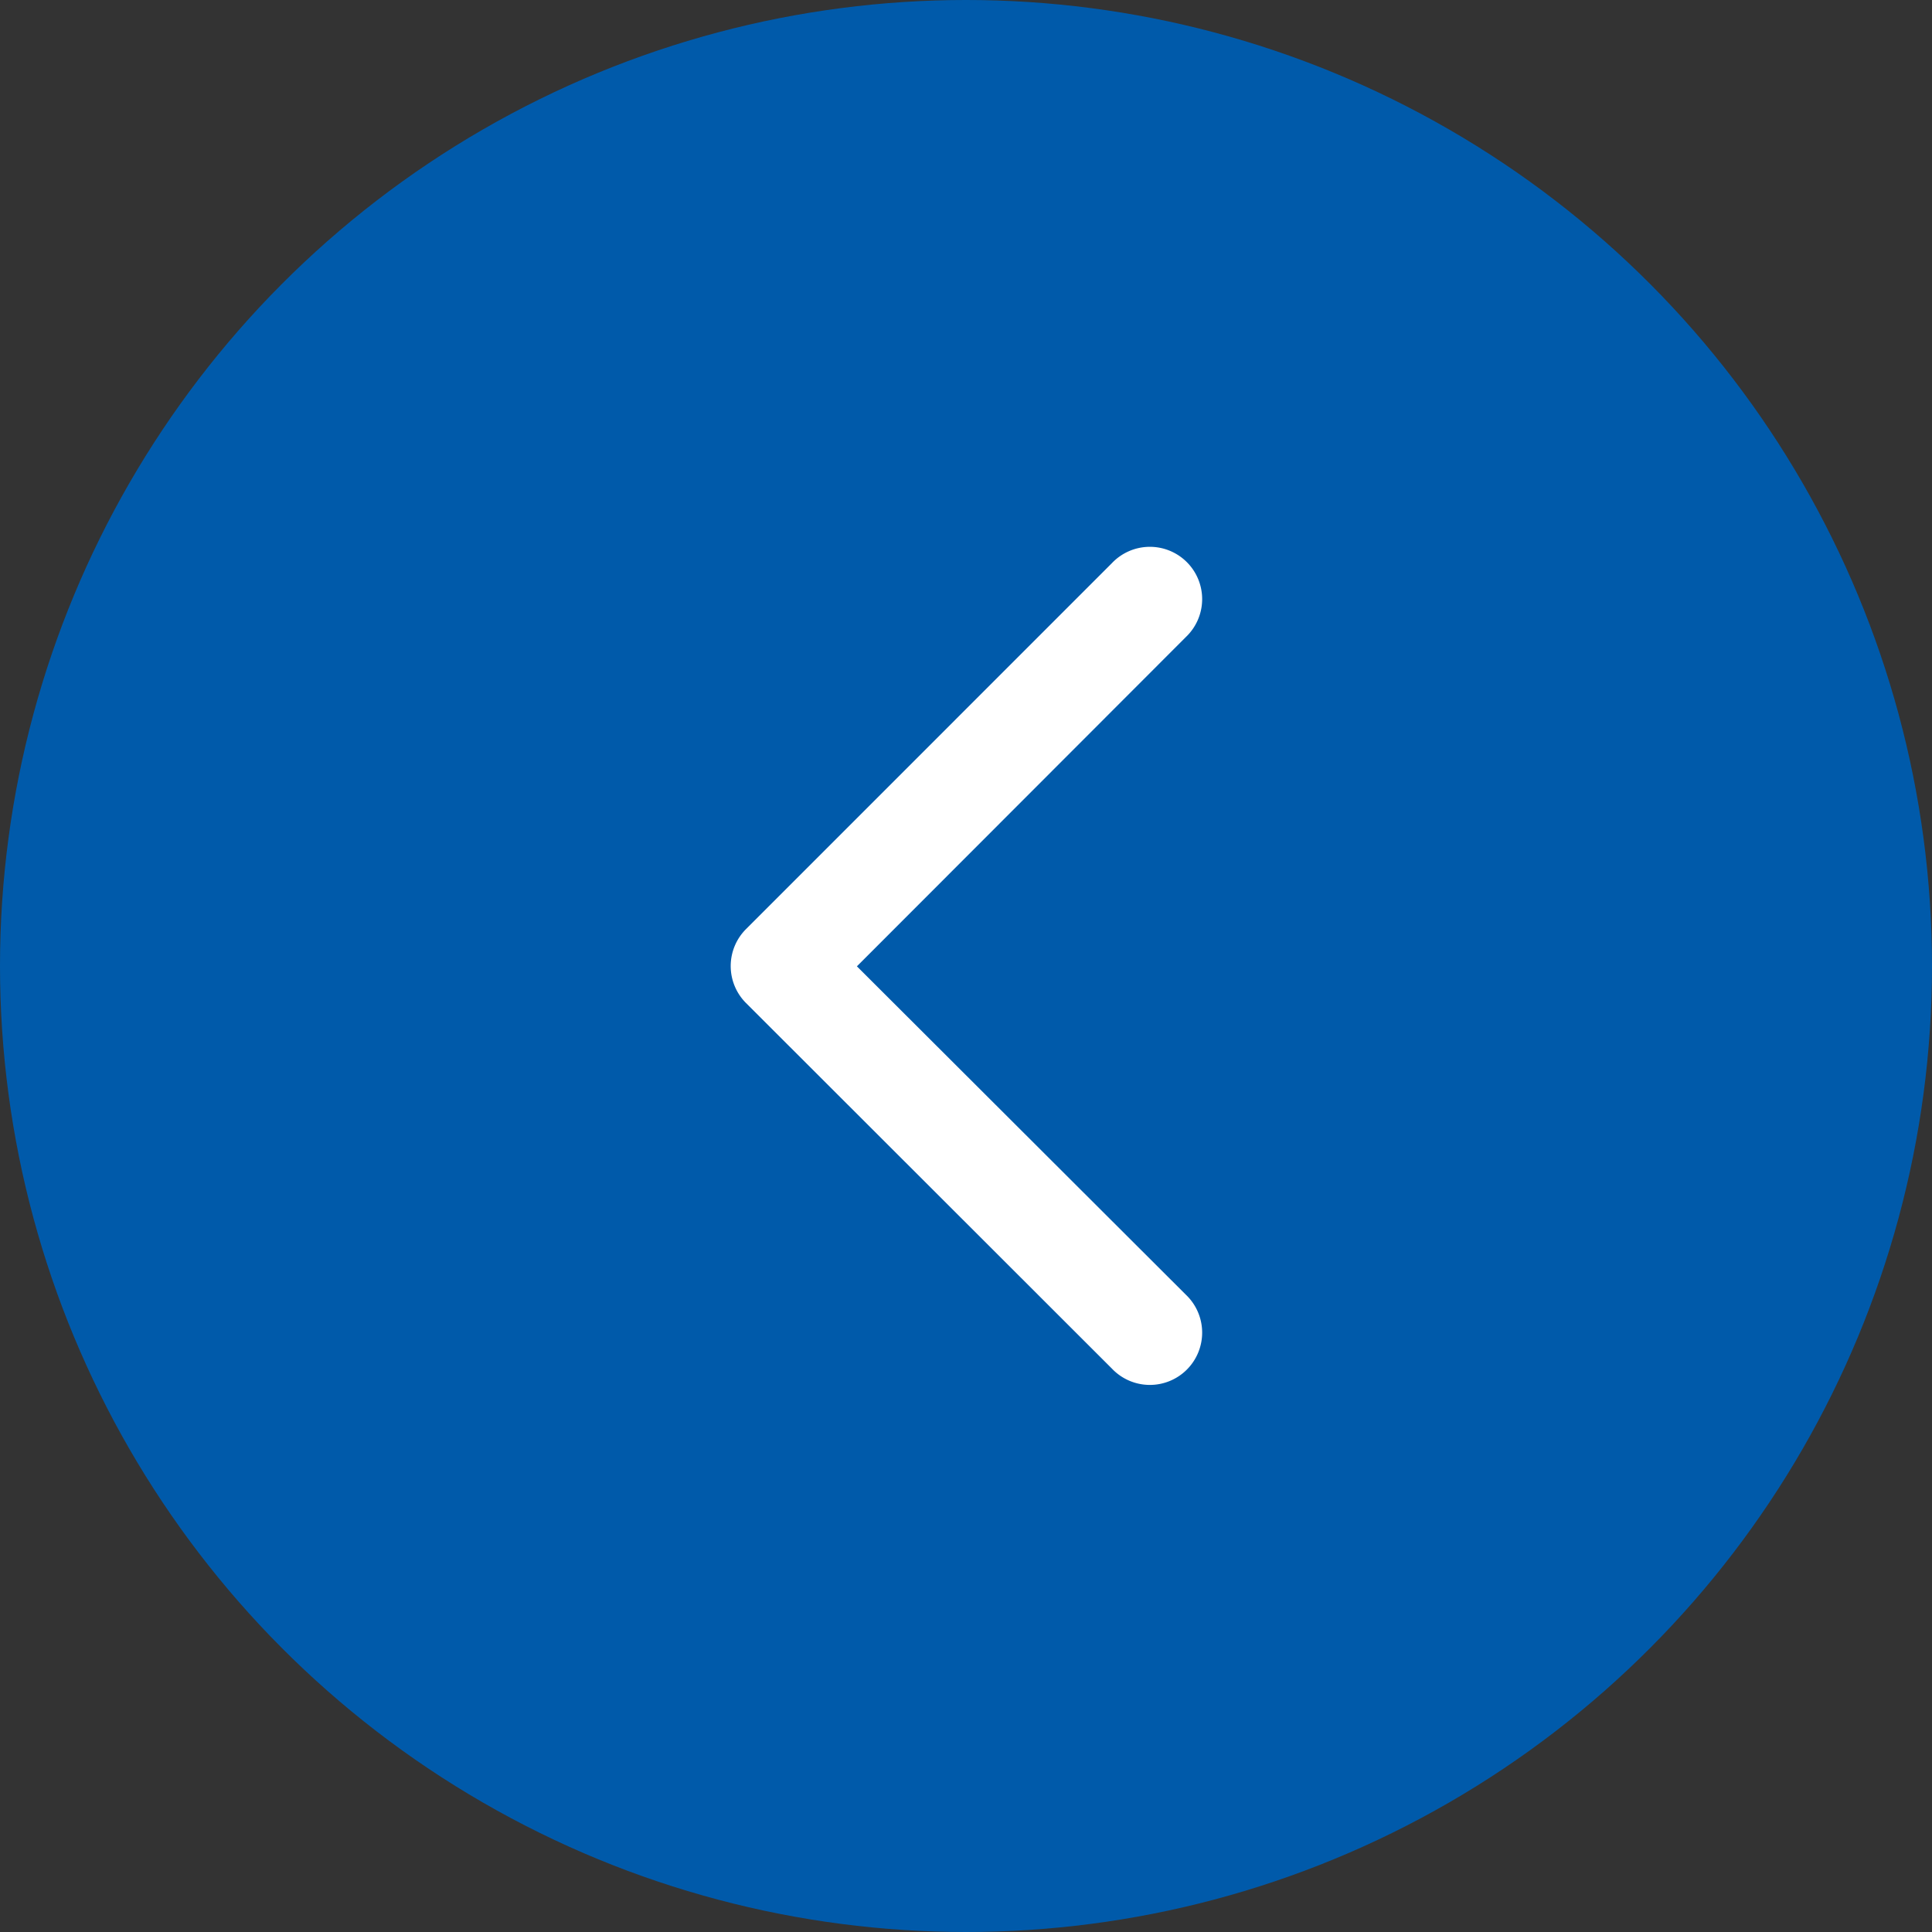
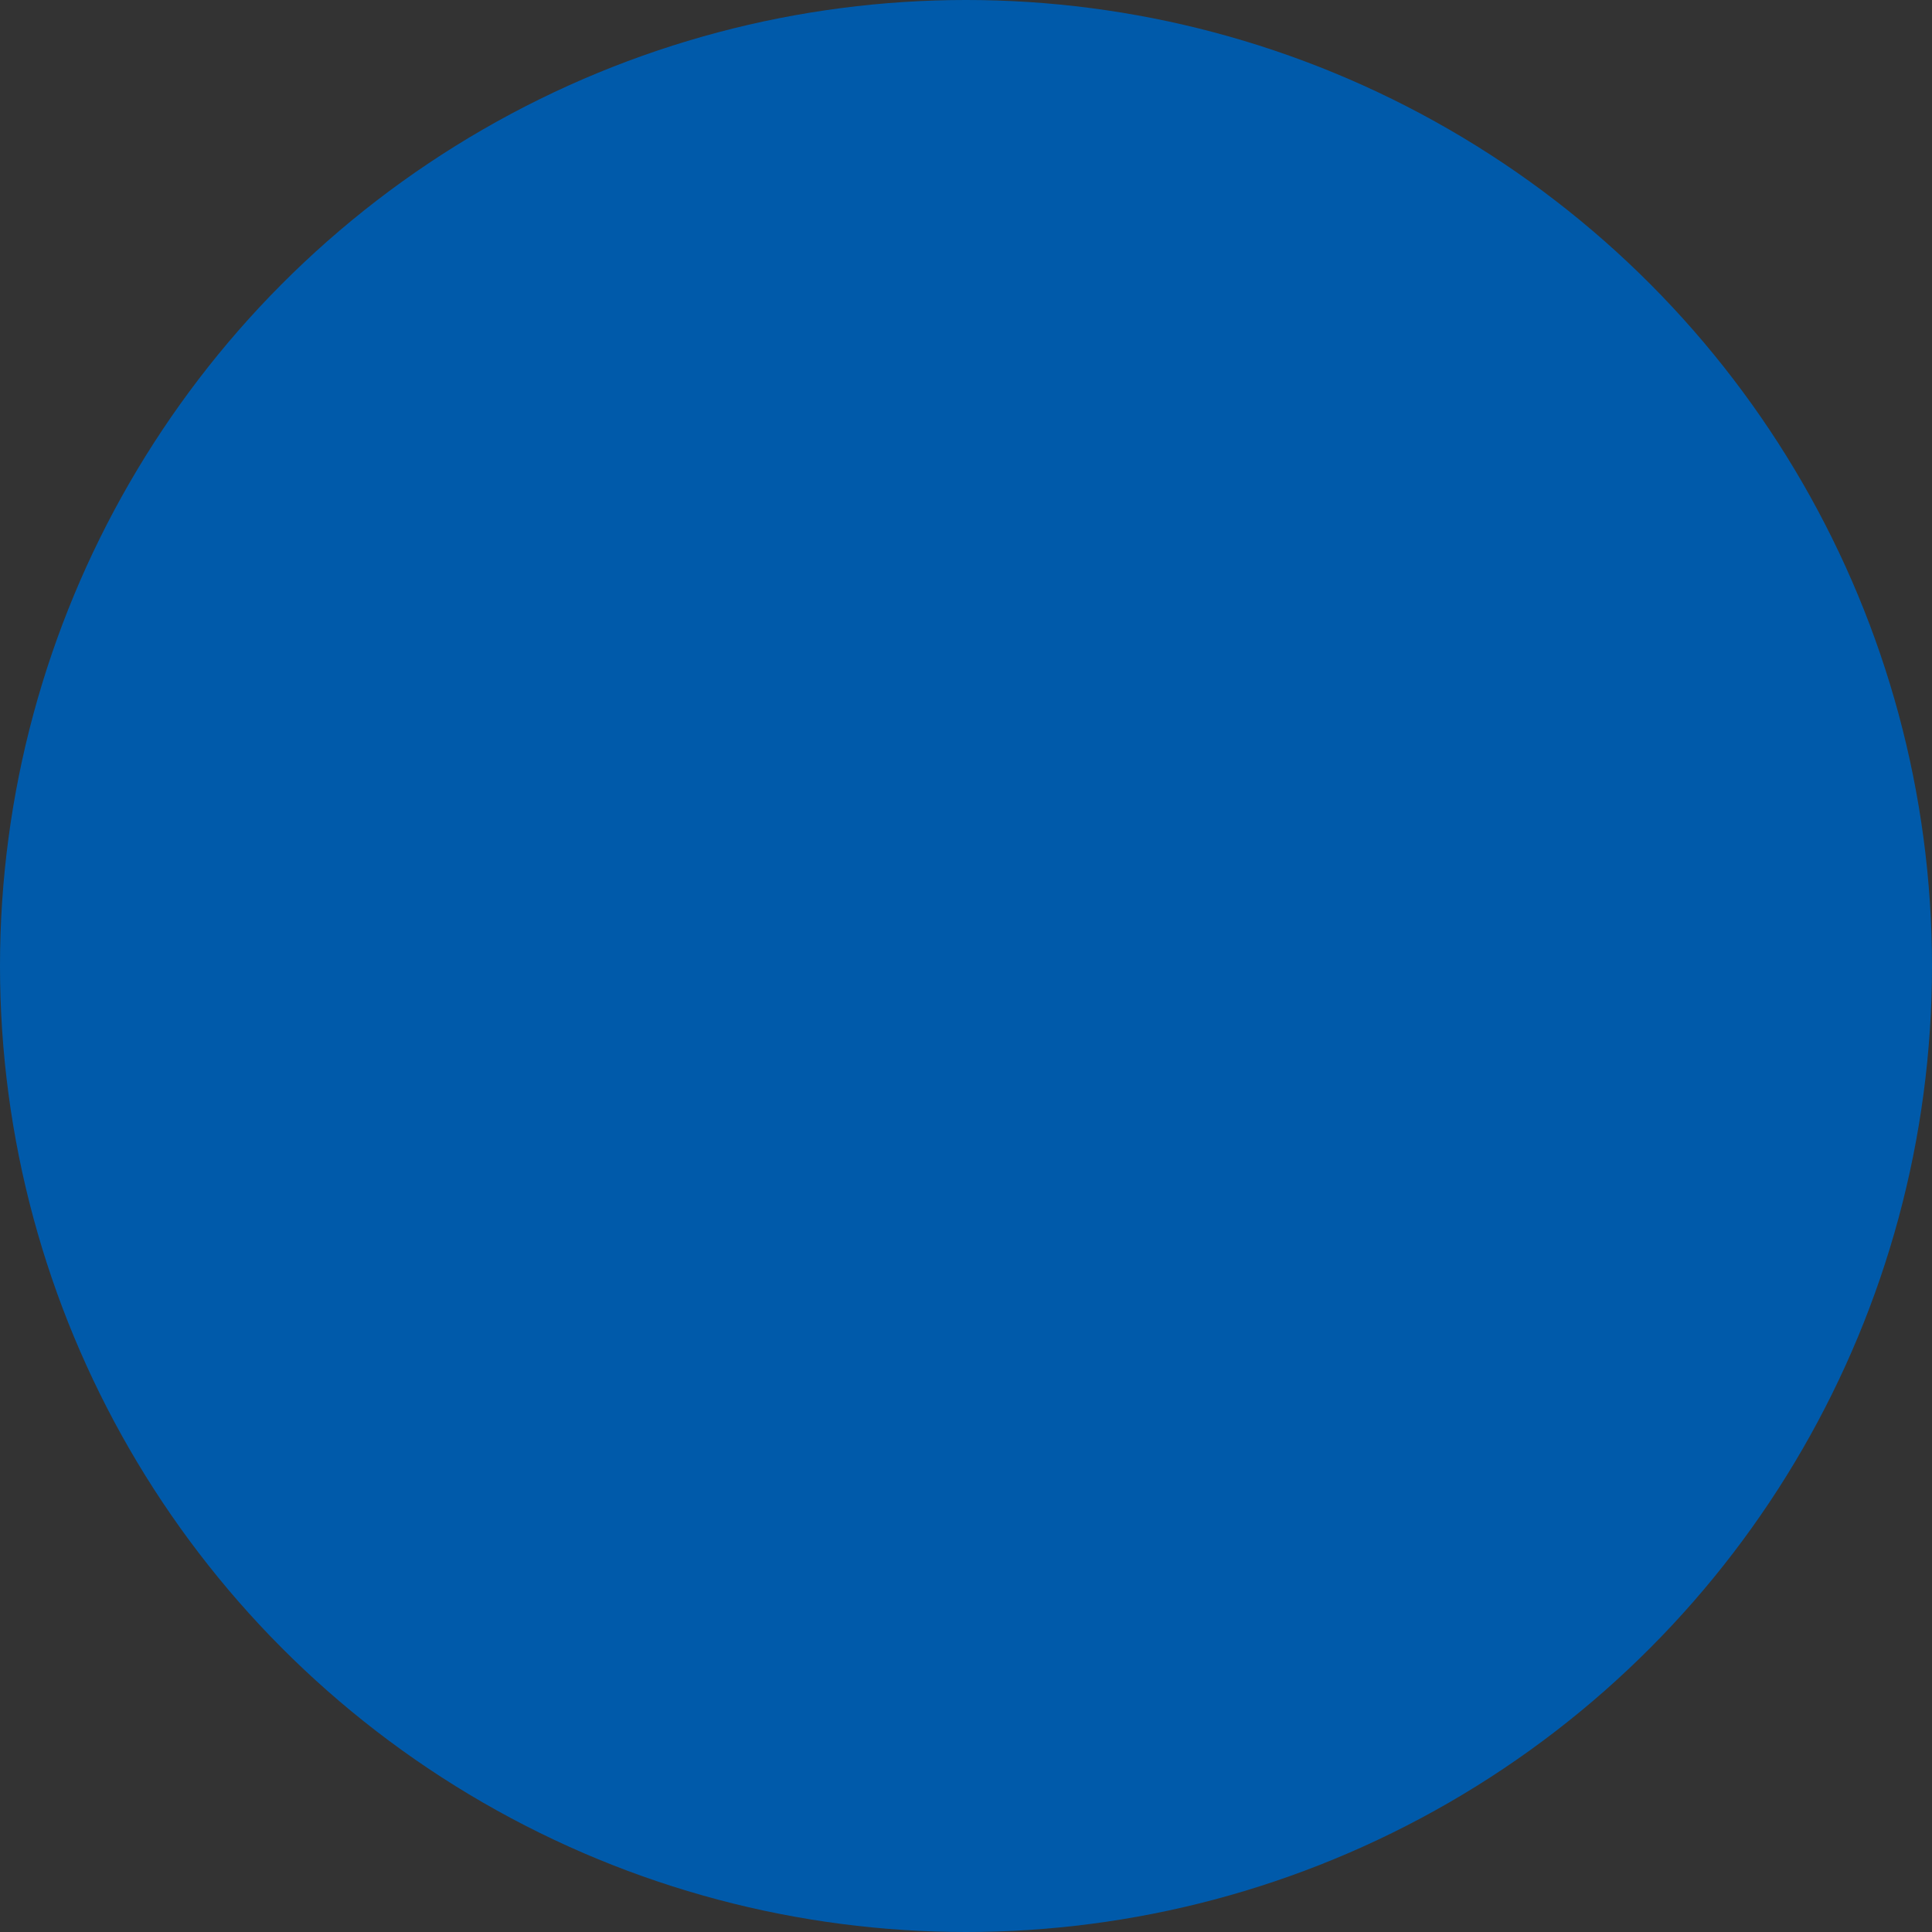
<svg xmlns="http://www.w3.org/2000/svg" width="30" height="30" viewBox="0 0 30 30">
  <rect x="0" y="0" width="30" height="30" fill="#333333" stroke="none" />
  <g id="Left_Chevron" data-name="Left Chevron" transform="translate(-567 -6678)">
    <circle id="Ellipse_123" data-name="Ellipse 123" cx="15" cy="15" r="15" transform="translate(567 6678)" fill="#005aaa" />
-     <path id="back" d="M119.07,1.386,113.961,6.5,119.07,11.6a.812.812,0,1,1-1.148,1.148L112.239,7.07a.812.812,0,0,1,0-1.148L117.922.238a.812.812,0,1,1,1.148,1.148Z" transform="translate(466.345 6686.505)" fill="#fff" />
  </g>
</svg>